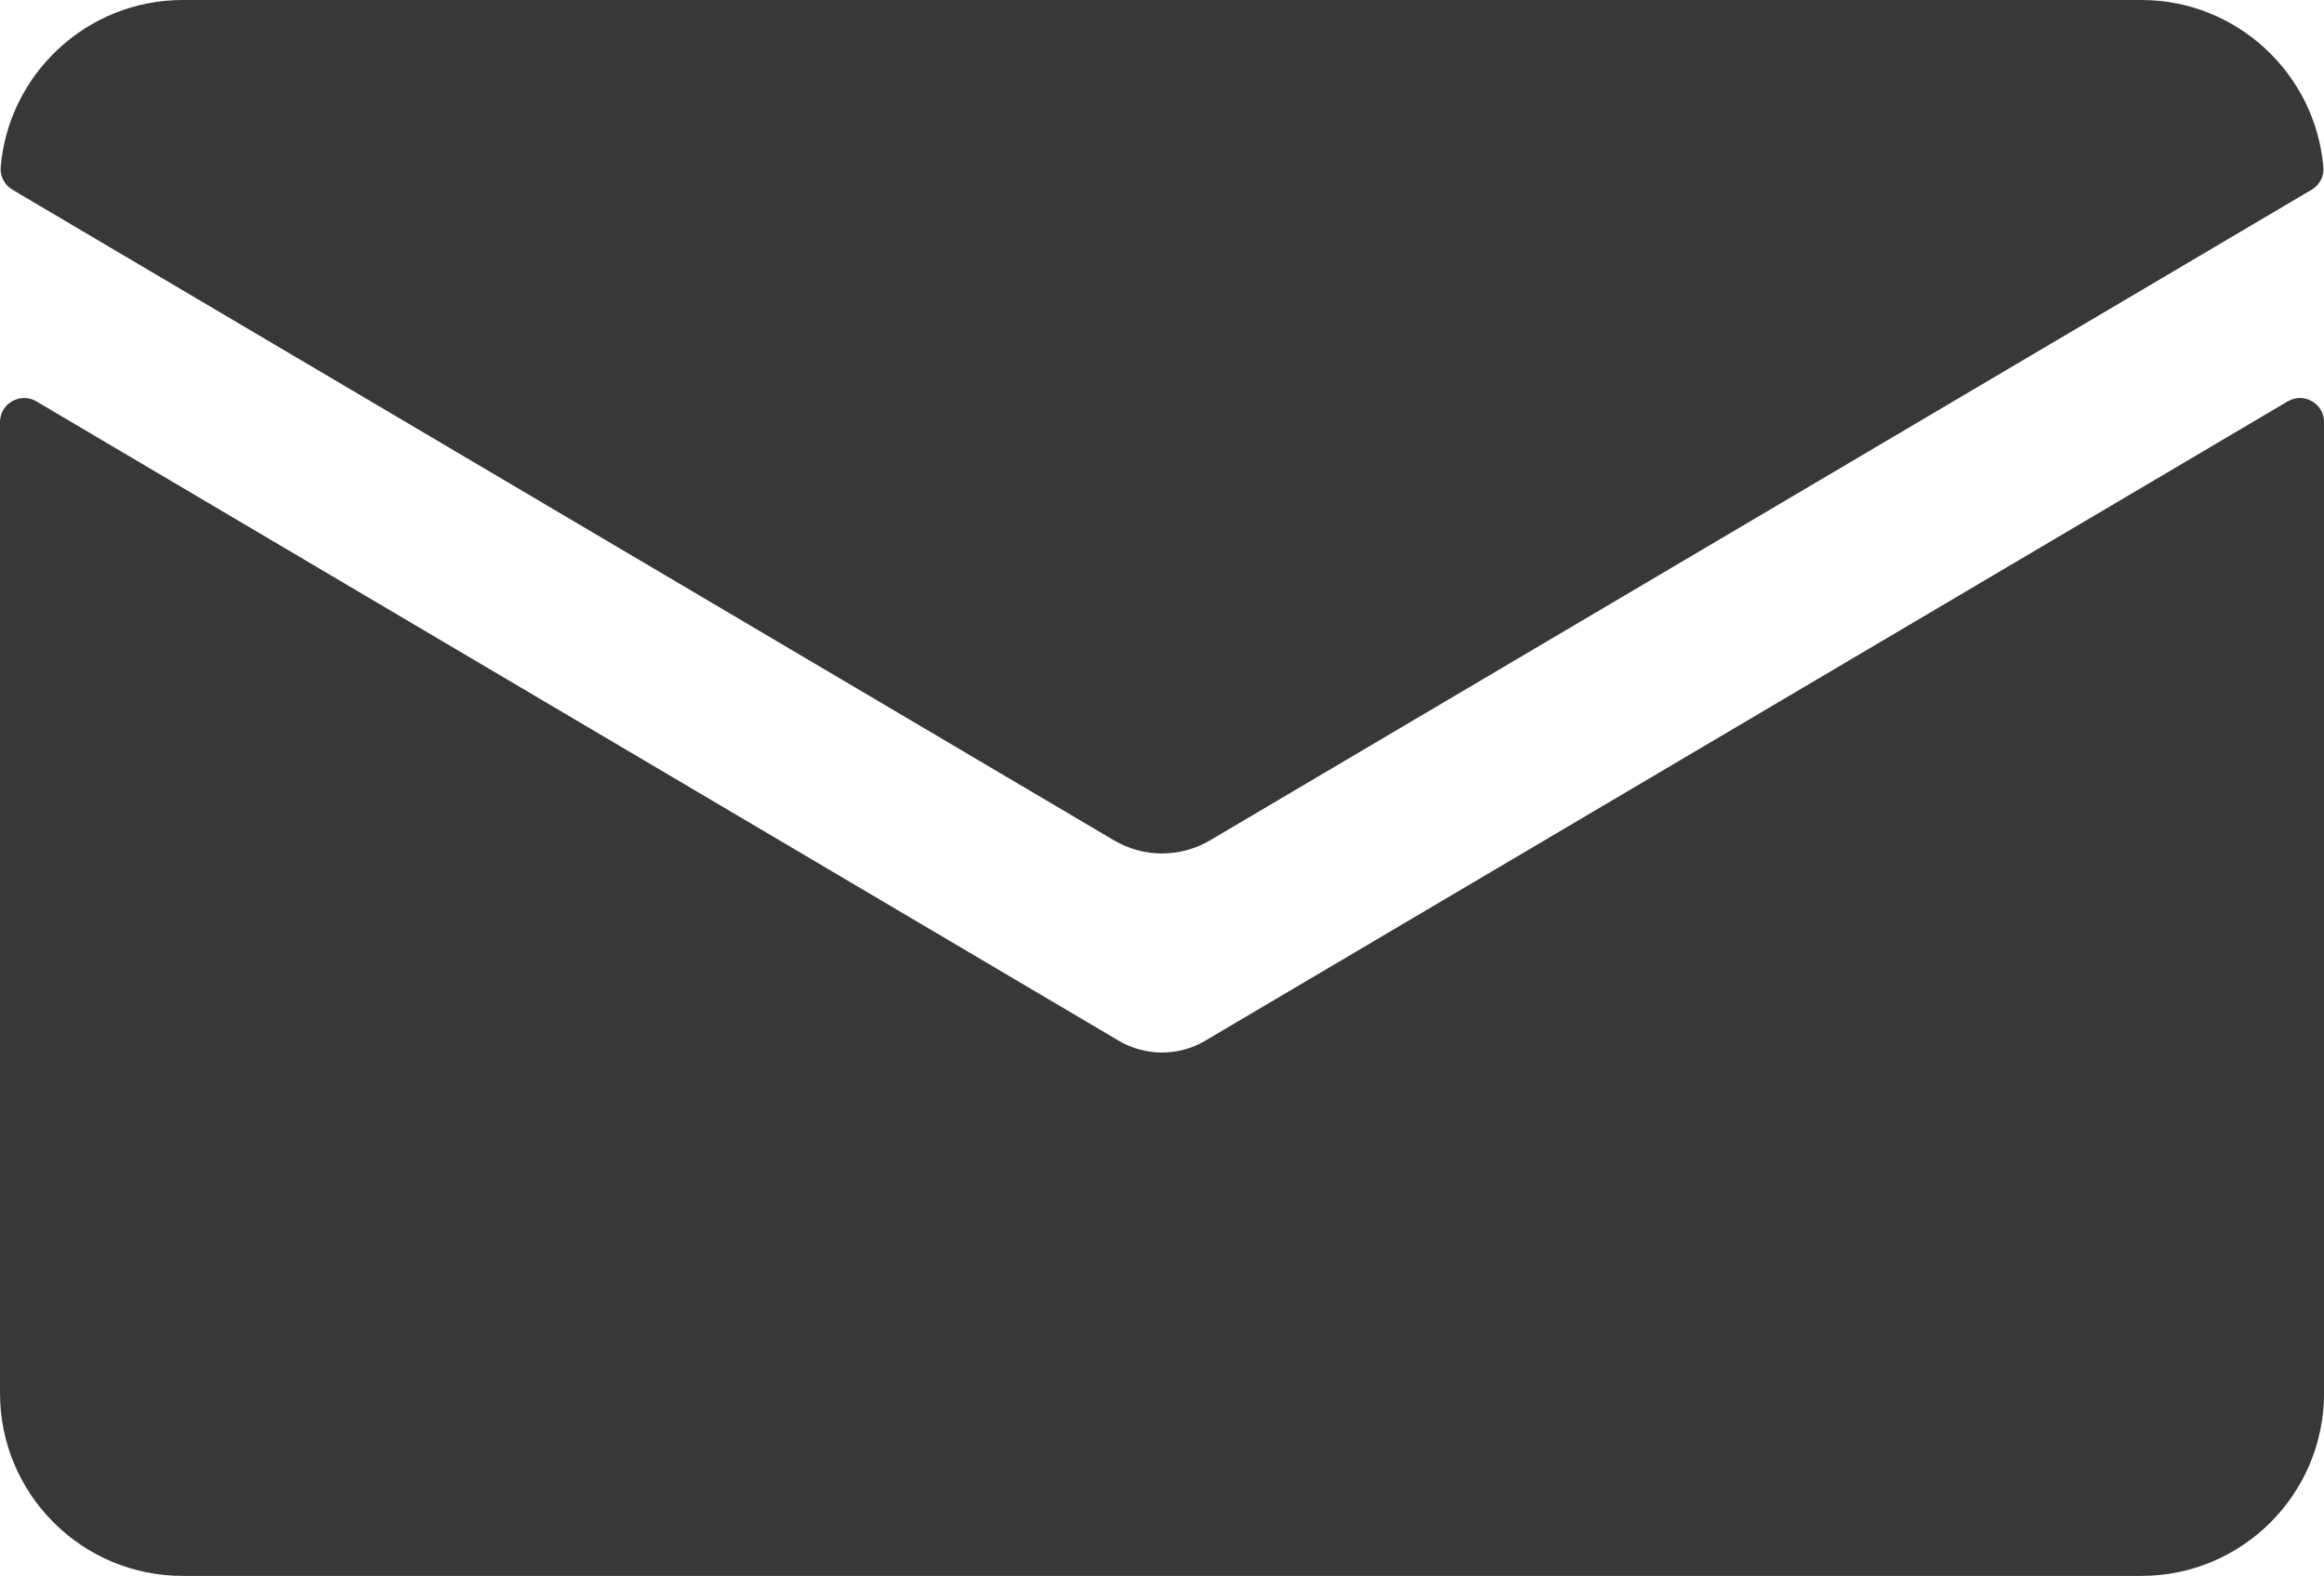
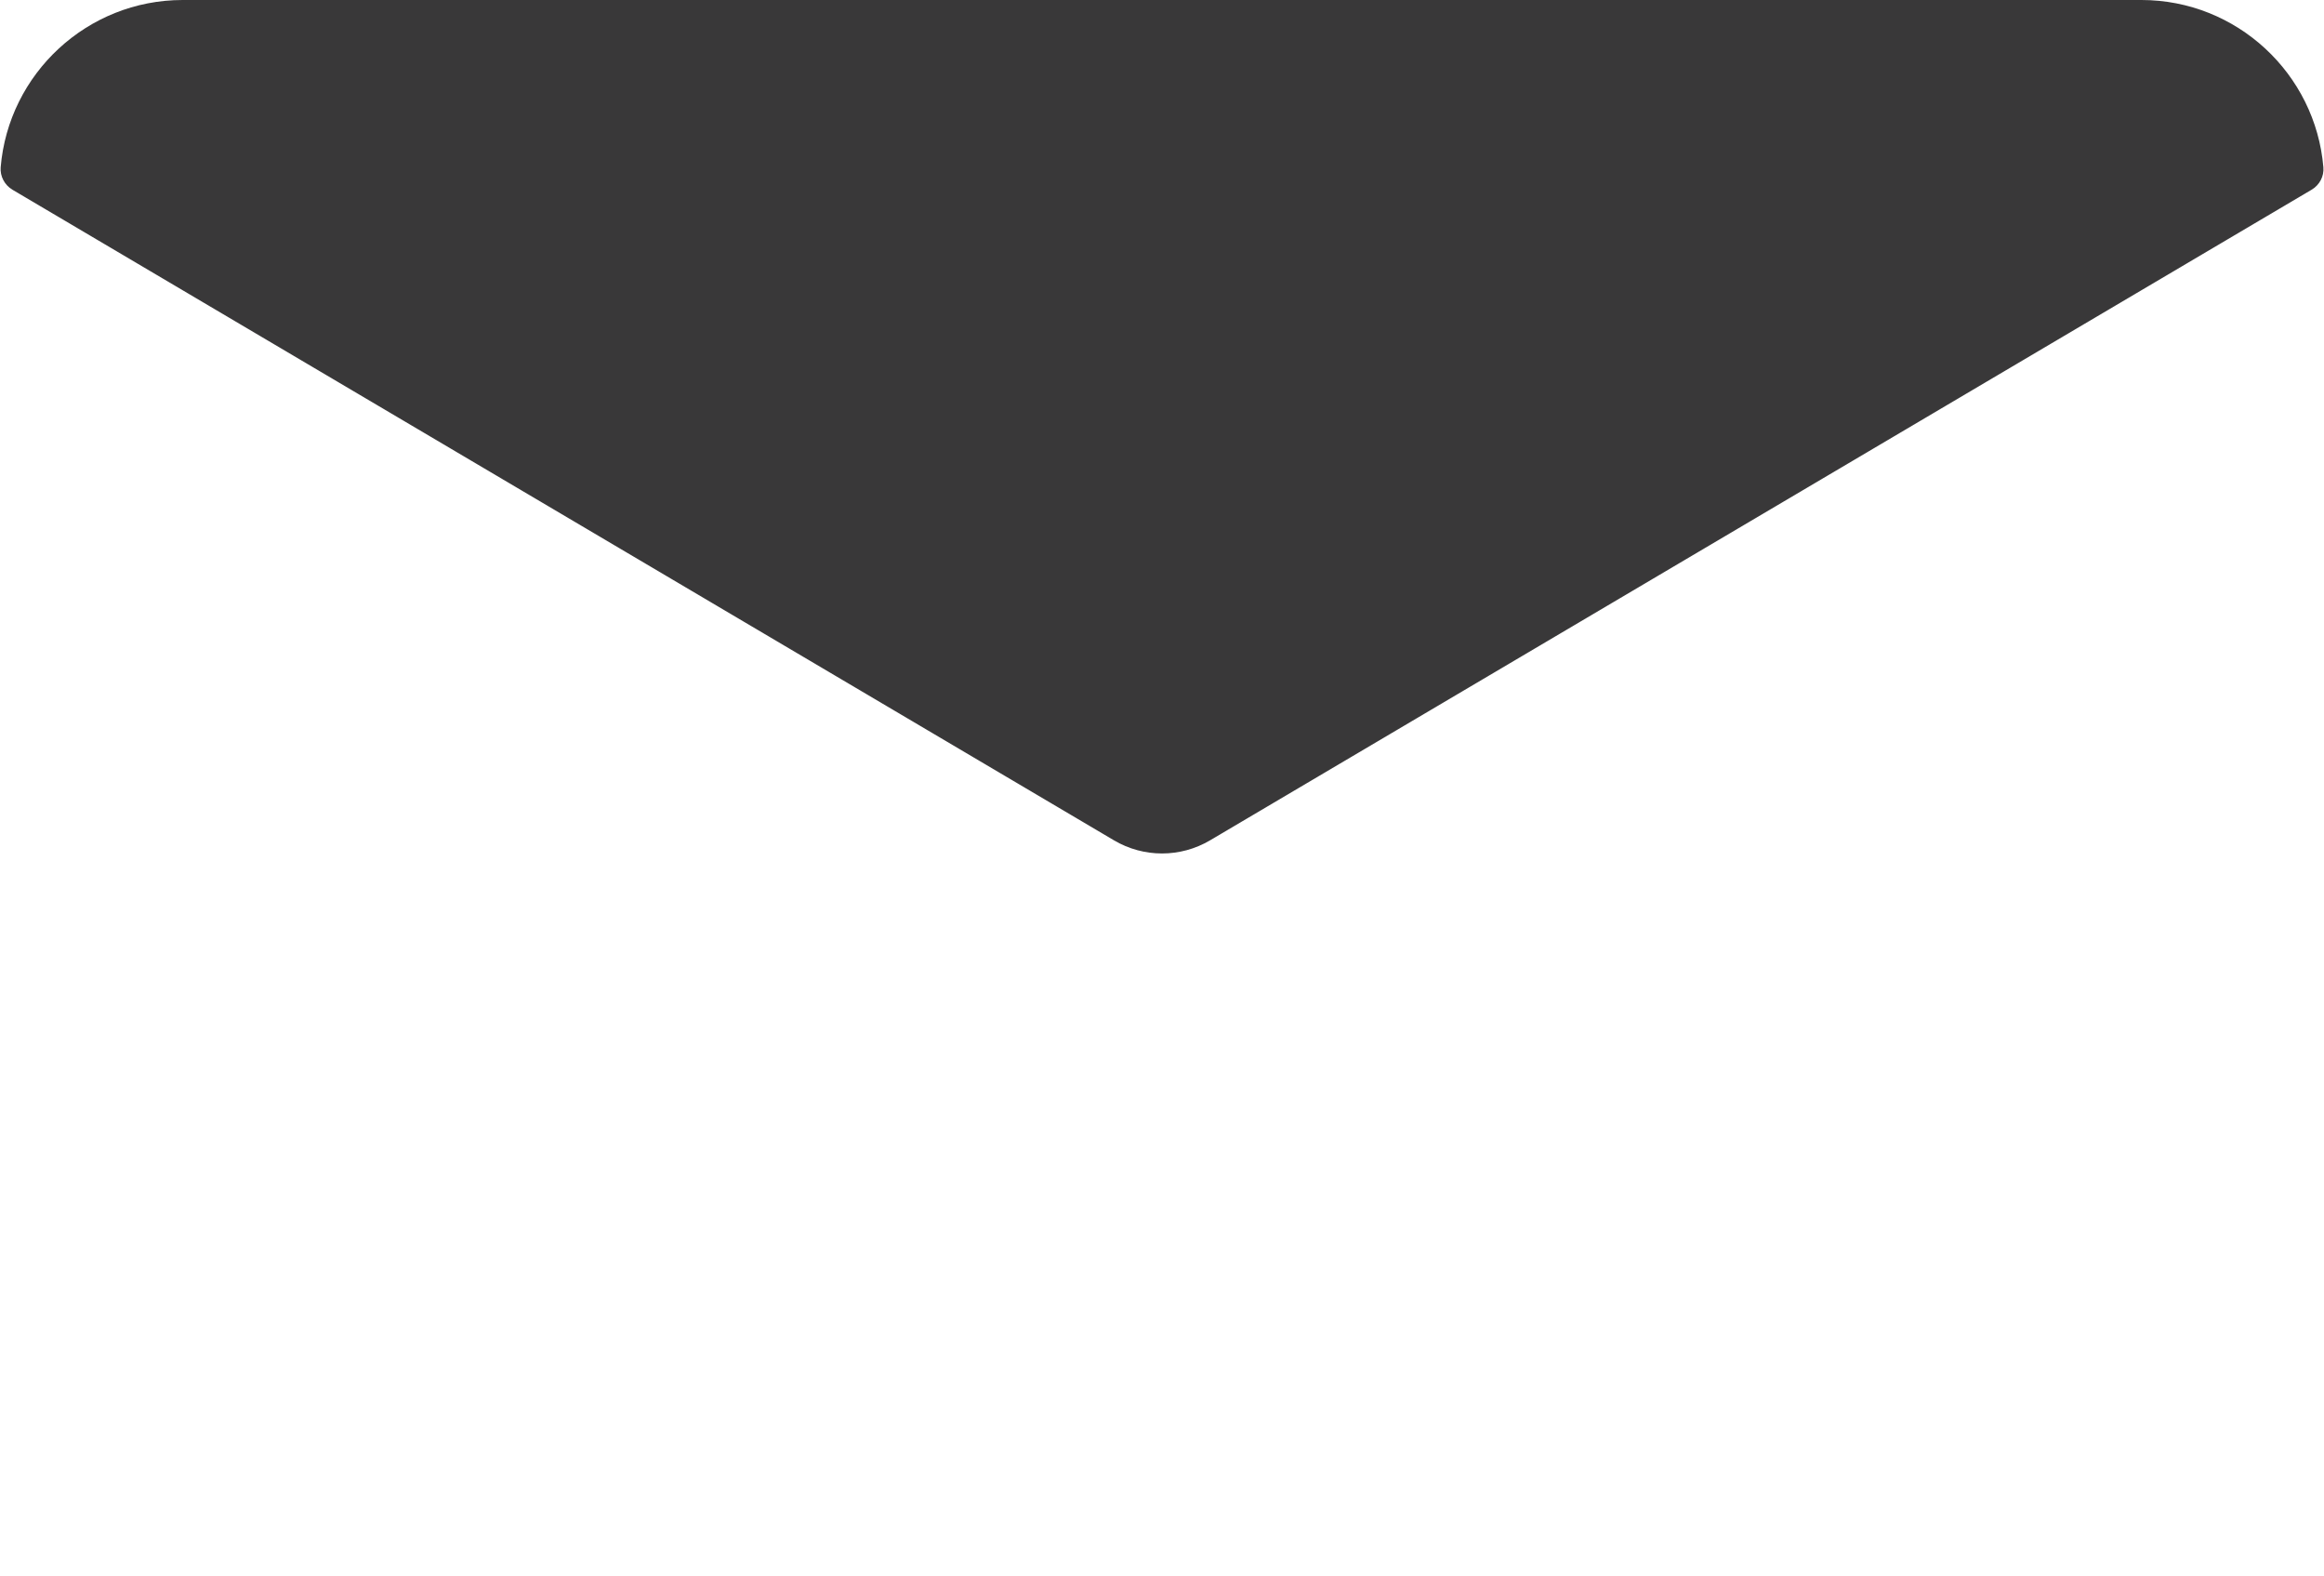
<svg xmlns="http://www.w3.org/2000/svg" id="Capa_2" data-name="Capa 2" viewBox="0 0 409.92 277.91">
  <defs>
    <style>
      .cls-1 {
        fill: #393839;
        stroke-width: 0px;
      }
    </style>
  </defs>
  <g id="Icons">
    <g id="_6" data-name="6">
-       <path class="cls-1" d="M212.59,183.53c-2.35,1.39-4.99,2.08-7.63,2.08s-5.27-.69-7.63-2.08L6.41,70.78c-2.83-1.67-6.41.37-6.41,3.66v171.24c0,17.8,14.43,32.23,32.23,32.23h345.47c17.8,0,32.23-14.43,32.23-32.23V74.44c0-3.29-3.58-5.33-6.41-3.66l-190.92,112.74Z" />
      <path class="cls-1" d="M213.44,148.19l194.29-114.73c1.39-.82,2.22-2.35,2.08-3.96-1.39-16.5-15.26-29.5-32.11-29.5H32.23C15.37,0,1.5,13,.12,29.5c-.13,1.6.7,3.14,2.08,3.96l194.29,114.73c5.23,3.09,11.72,3.09,16.95,0Z" />
    </g>
  </g>
</svg>